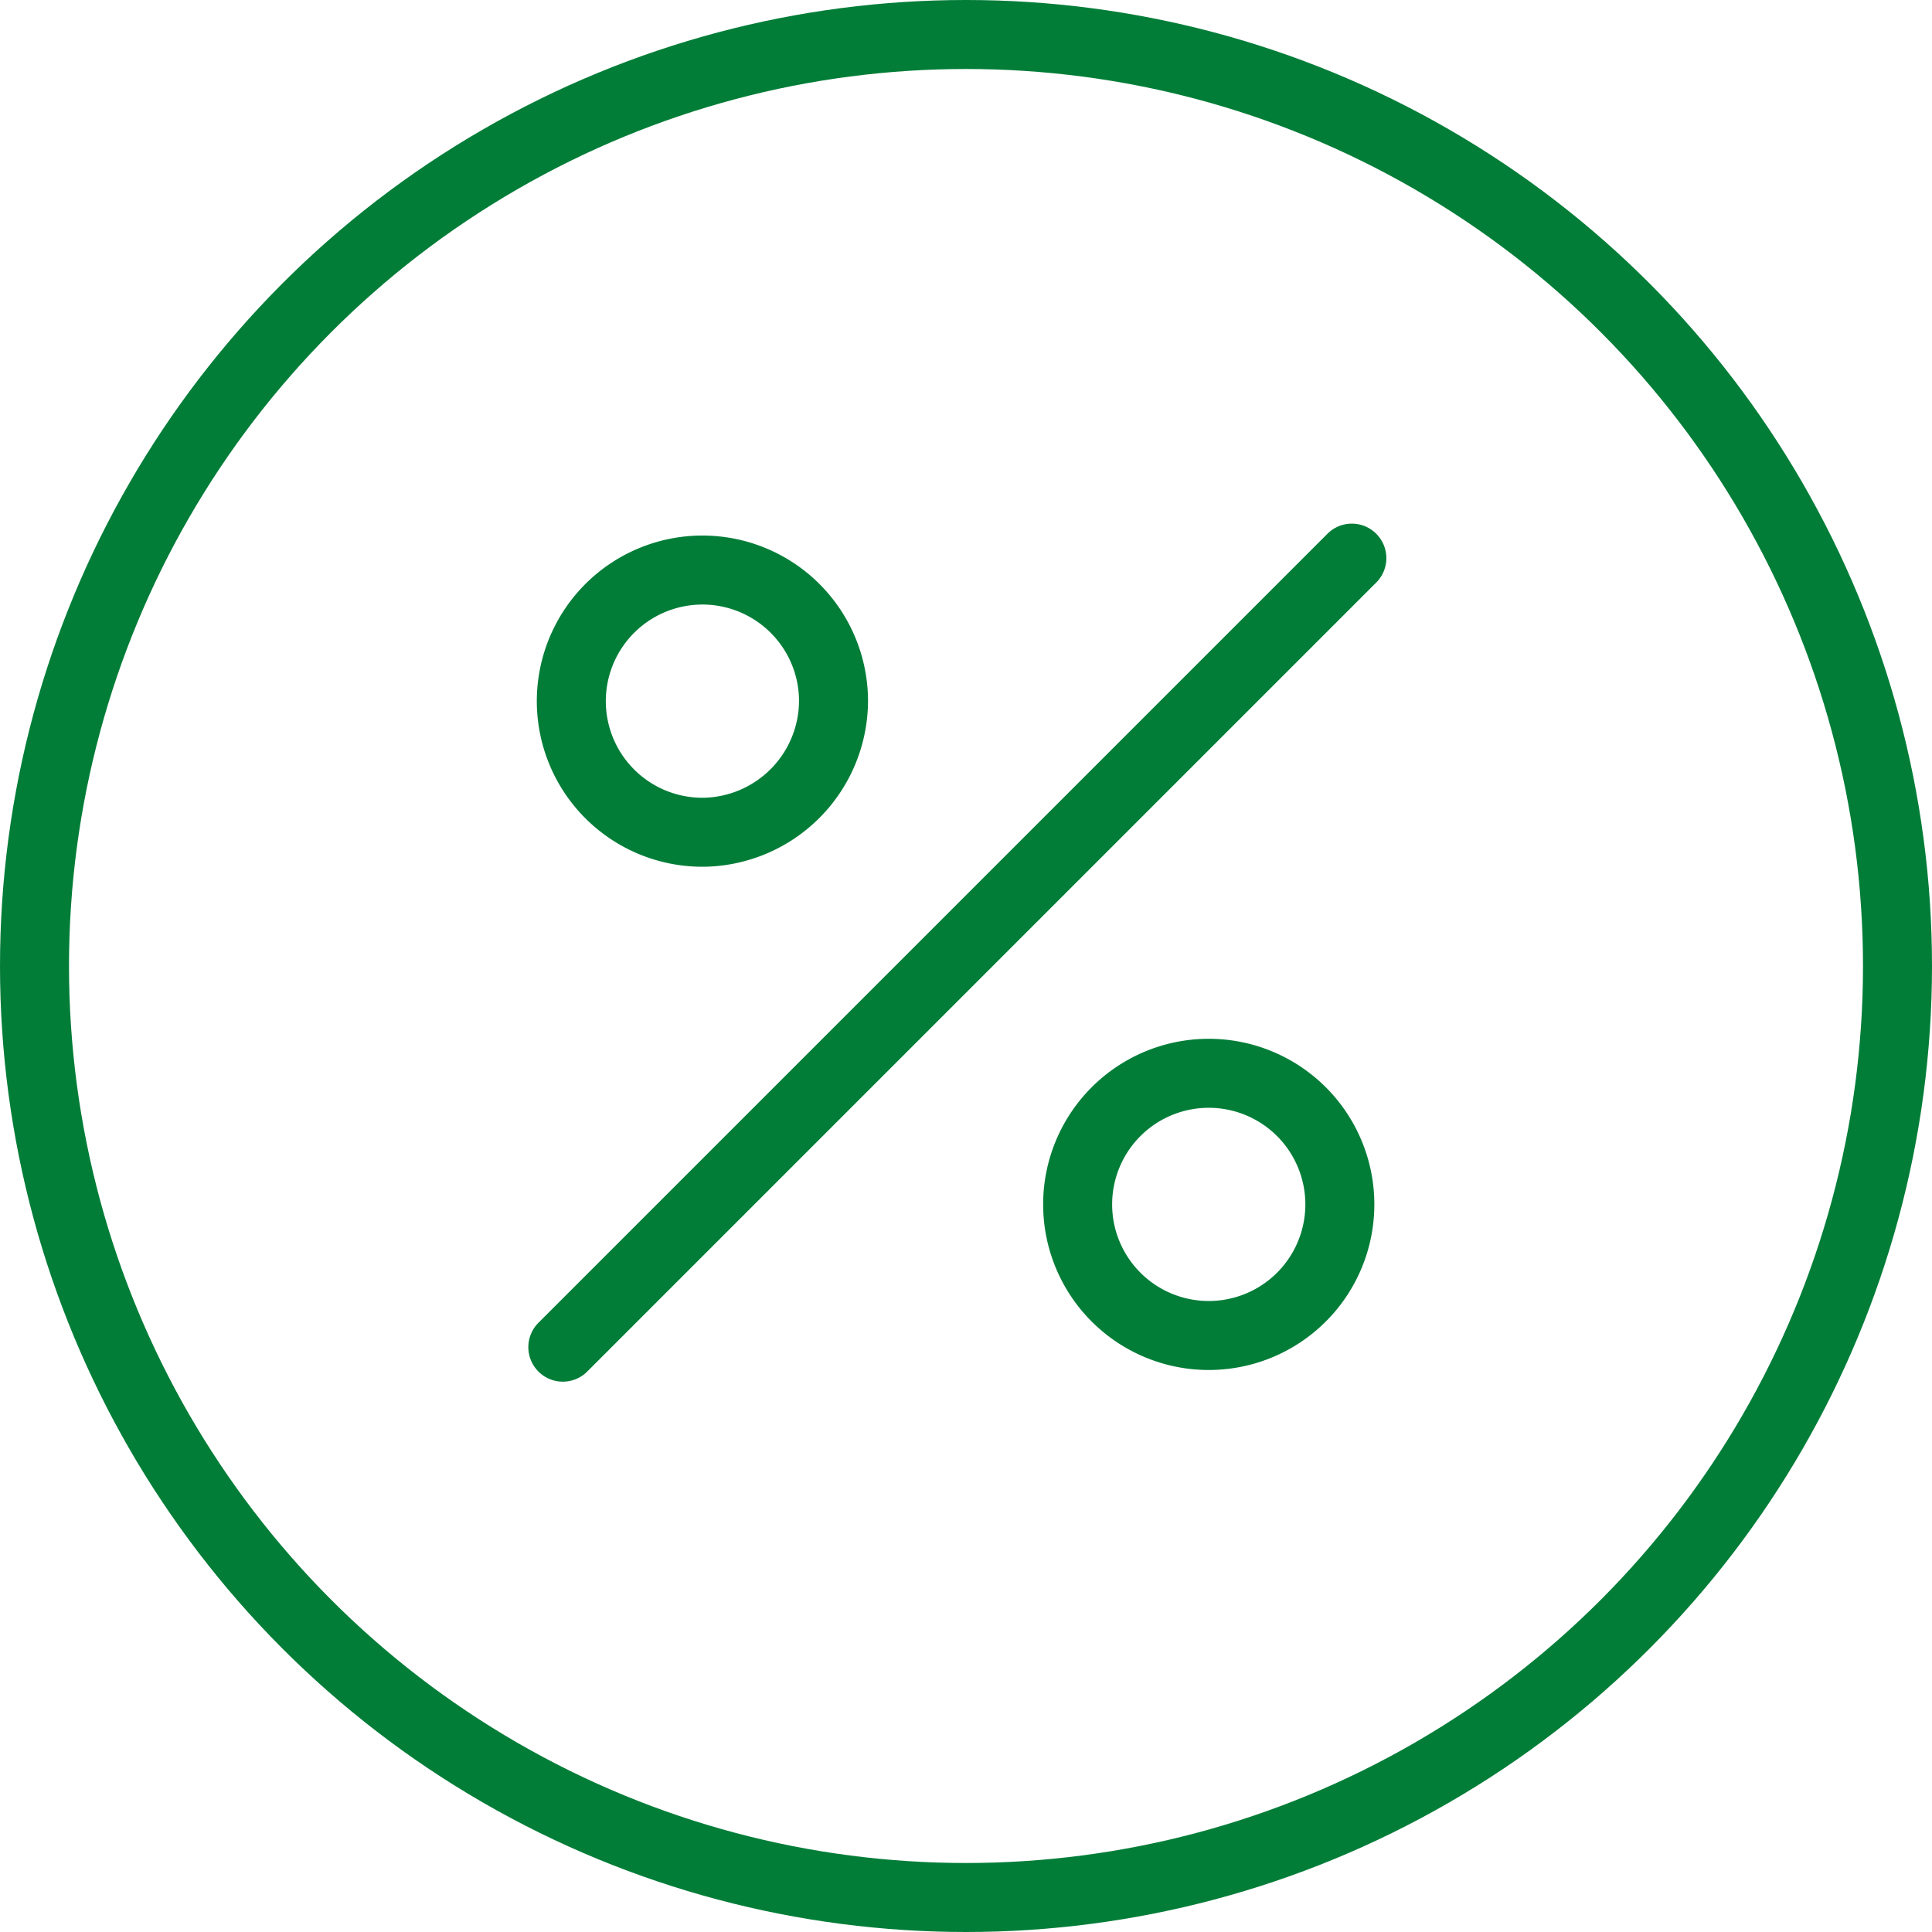
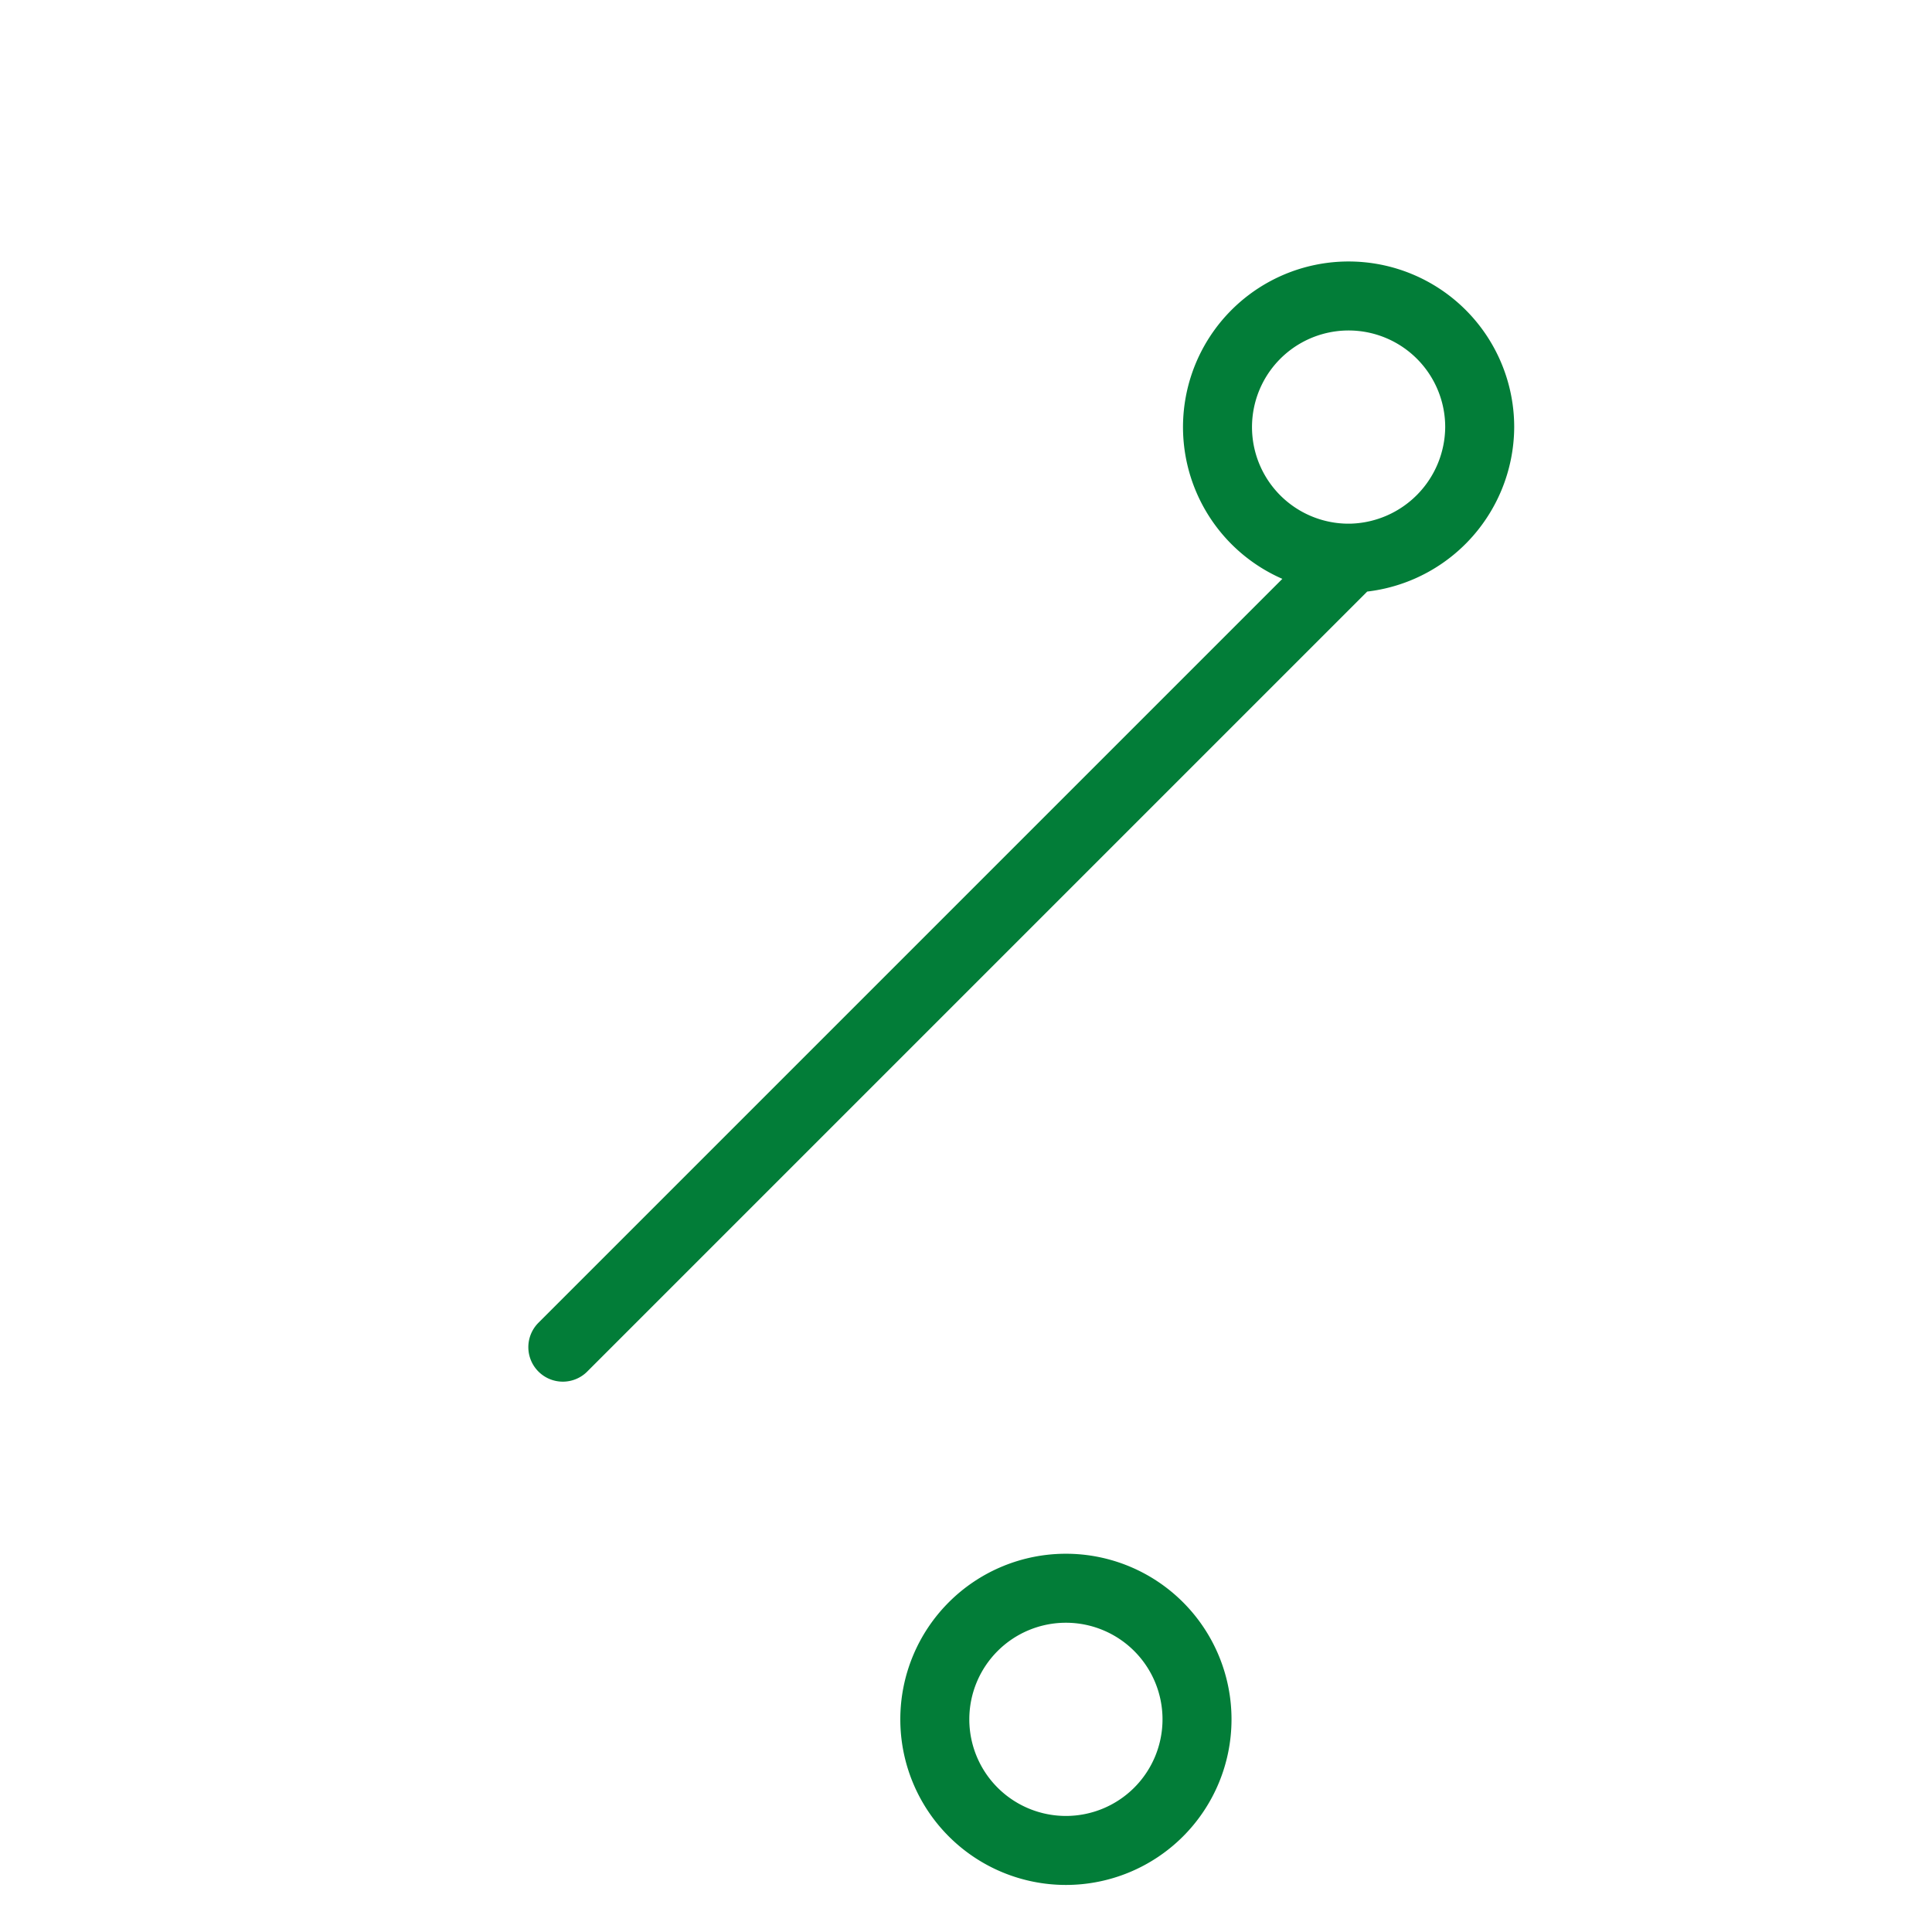
<svg xmlns="http://www.w3.org/2000/svg" width="28" height="28" viewBox="0 0 28 28">
  <g id="Réductions_immédiates" data-name="Réductions immédiates" transform="translate(0.5 0.5)">
-     <circle id="Ellipse_5" data-name="Ellipse 5" cx="13.5" cy="13.5" r="13.5" fill="none" stroke="#027d38" stroke-linecap="round" stroke-linejoin="round" stroke-miterlimit="10" stroke-width="1" />
-     <path id="Tracé_1547" data-name="Tracé 1547" d="M15.7,27.135,27.135,15.7M17.77,19.672a1.9,1.9,0,1,1,1.853-1.9,1.911,1.911,0,0,1-1.853,1.9Zm7.291,3.494a1.9,1.9,0,1,1-1.9,1.9,1.9,1.9,0,0,1,1.9-1.9Z" transform="translate(-8.043 -8.111)" fill="none" stroke="#027d38" stroke-linecap="round" stroke-linejoin="round" stroke-miterlimit="10" stroke-width="1" />
+     <path id="Tracé_1547" data-name="Tracé 1547" d="M15.7,27.135,27.135,15.7a1.9,1.9,0,1,1,1.853-1.9,1.911,1.911,0,0,1-1.853,1.9Zm7.291,3.494a1.9,1.9,0,1,1-1.9,1.9,1.9,1.9,0,0,1,1.9-1.9Z" transform="translate(-8.043 -8.111)" fill="none" stroke="#027d38" stroke-linecap="round" stroke-linejoin="round" stroke-miterlimit="10" stroke-width="1" />
  </g>
</svg>